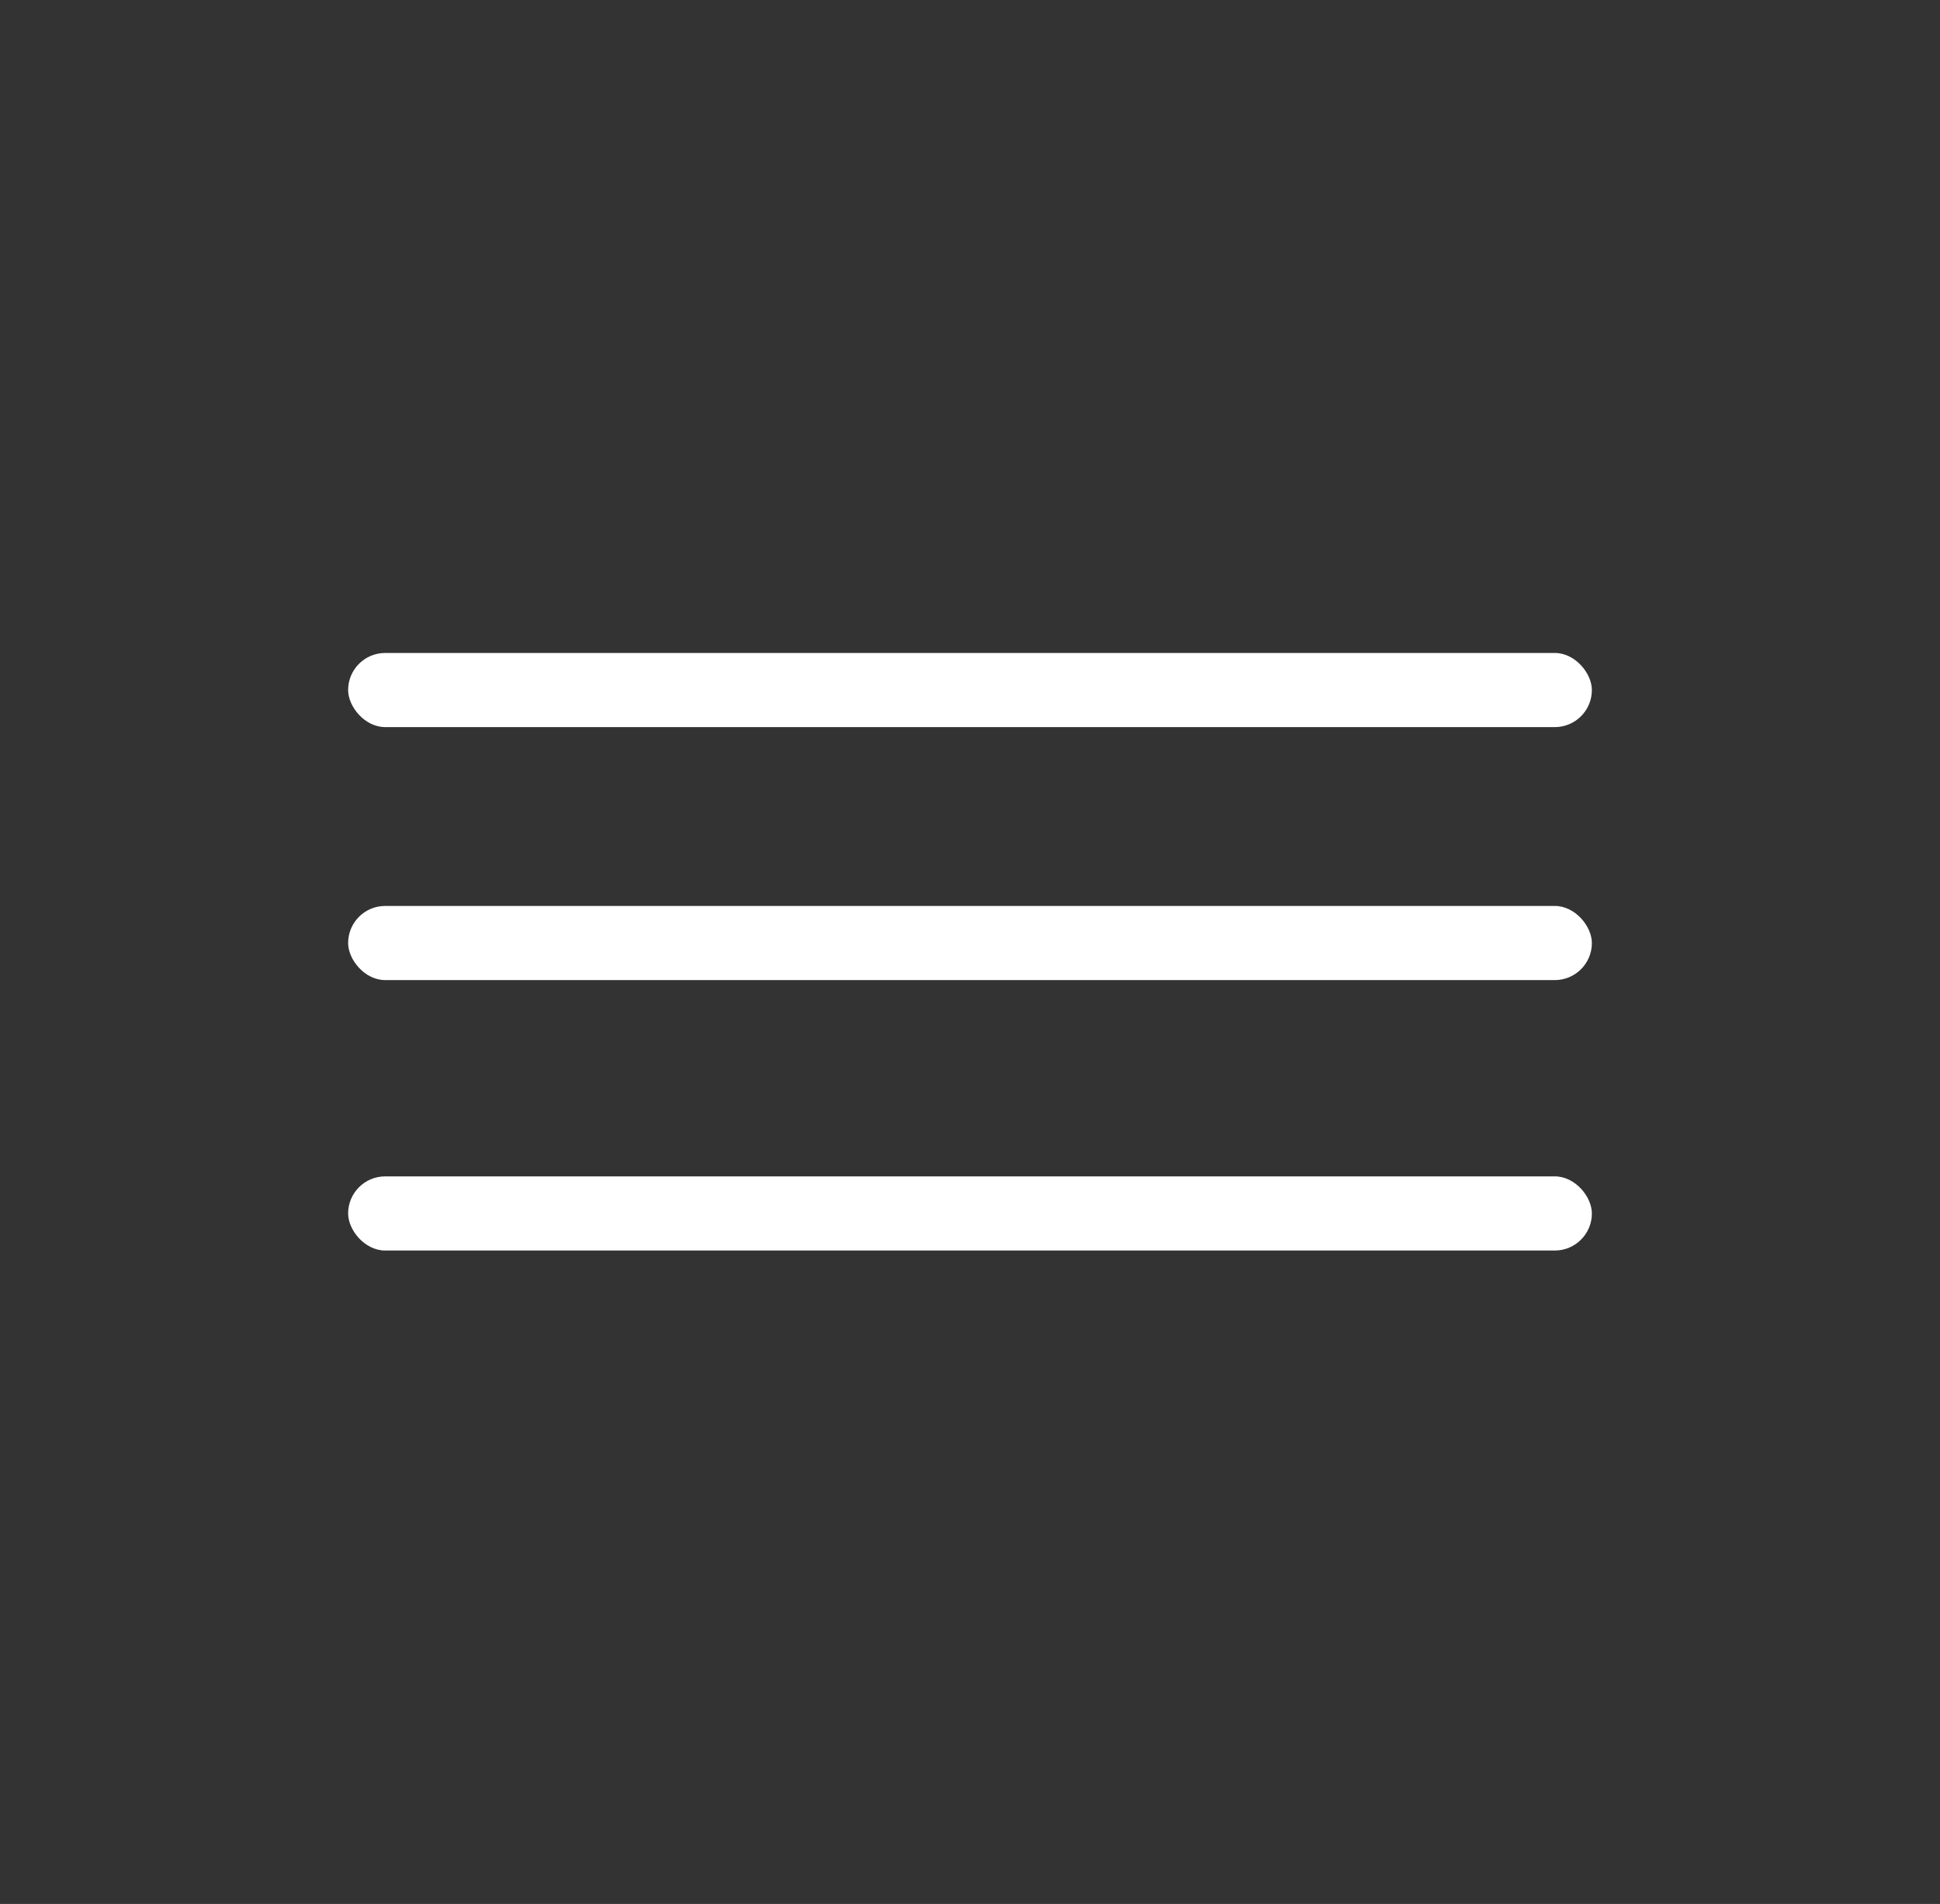
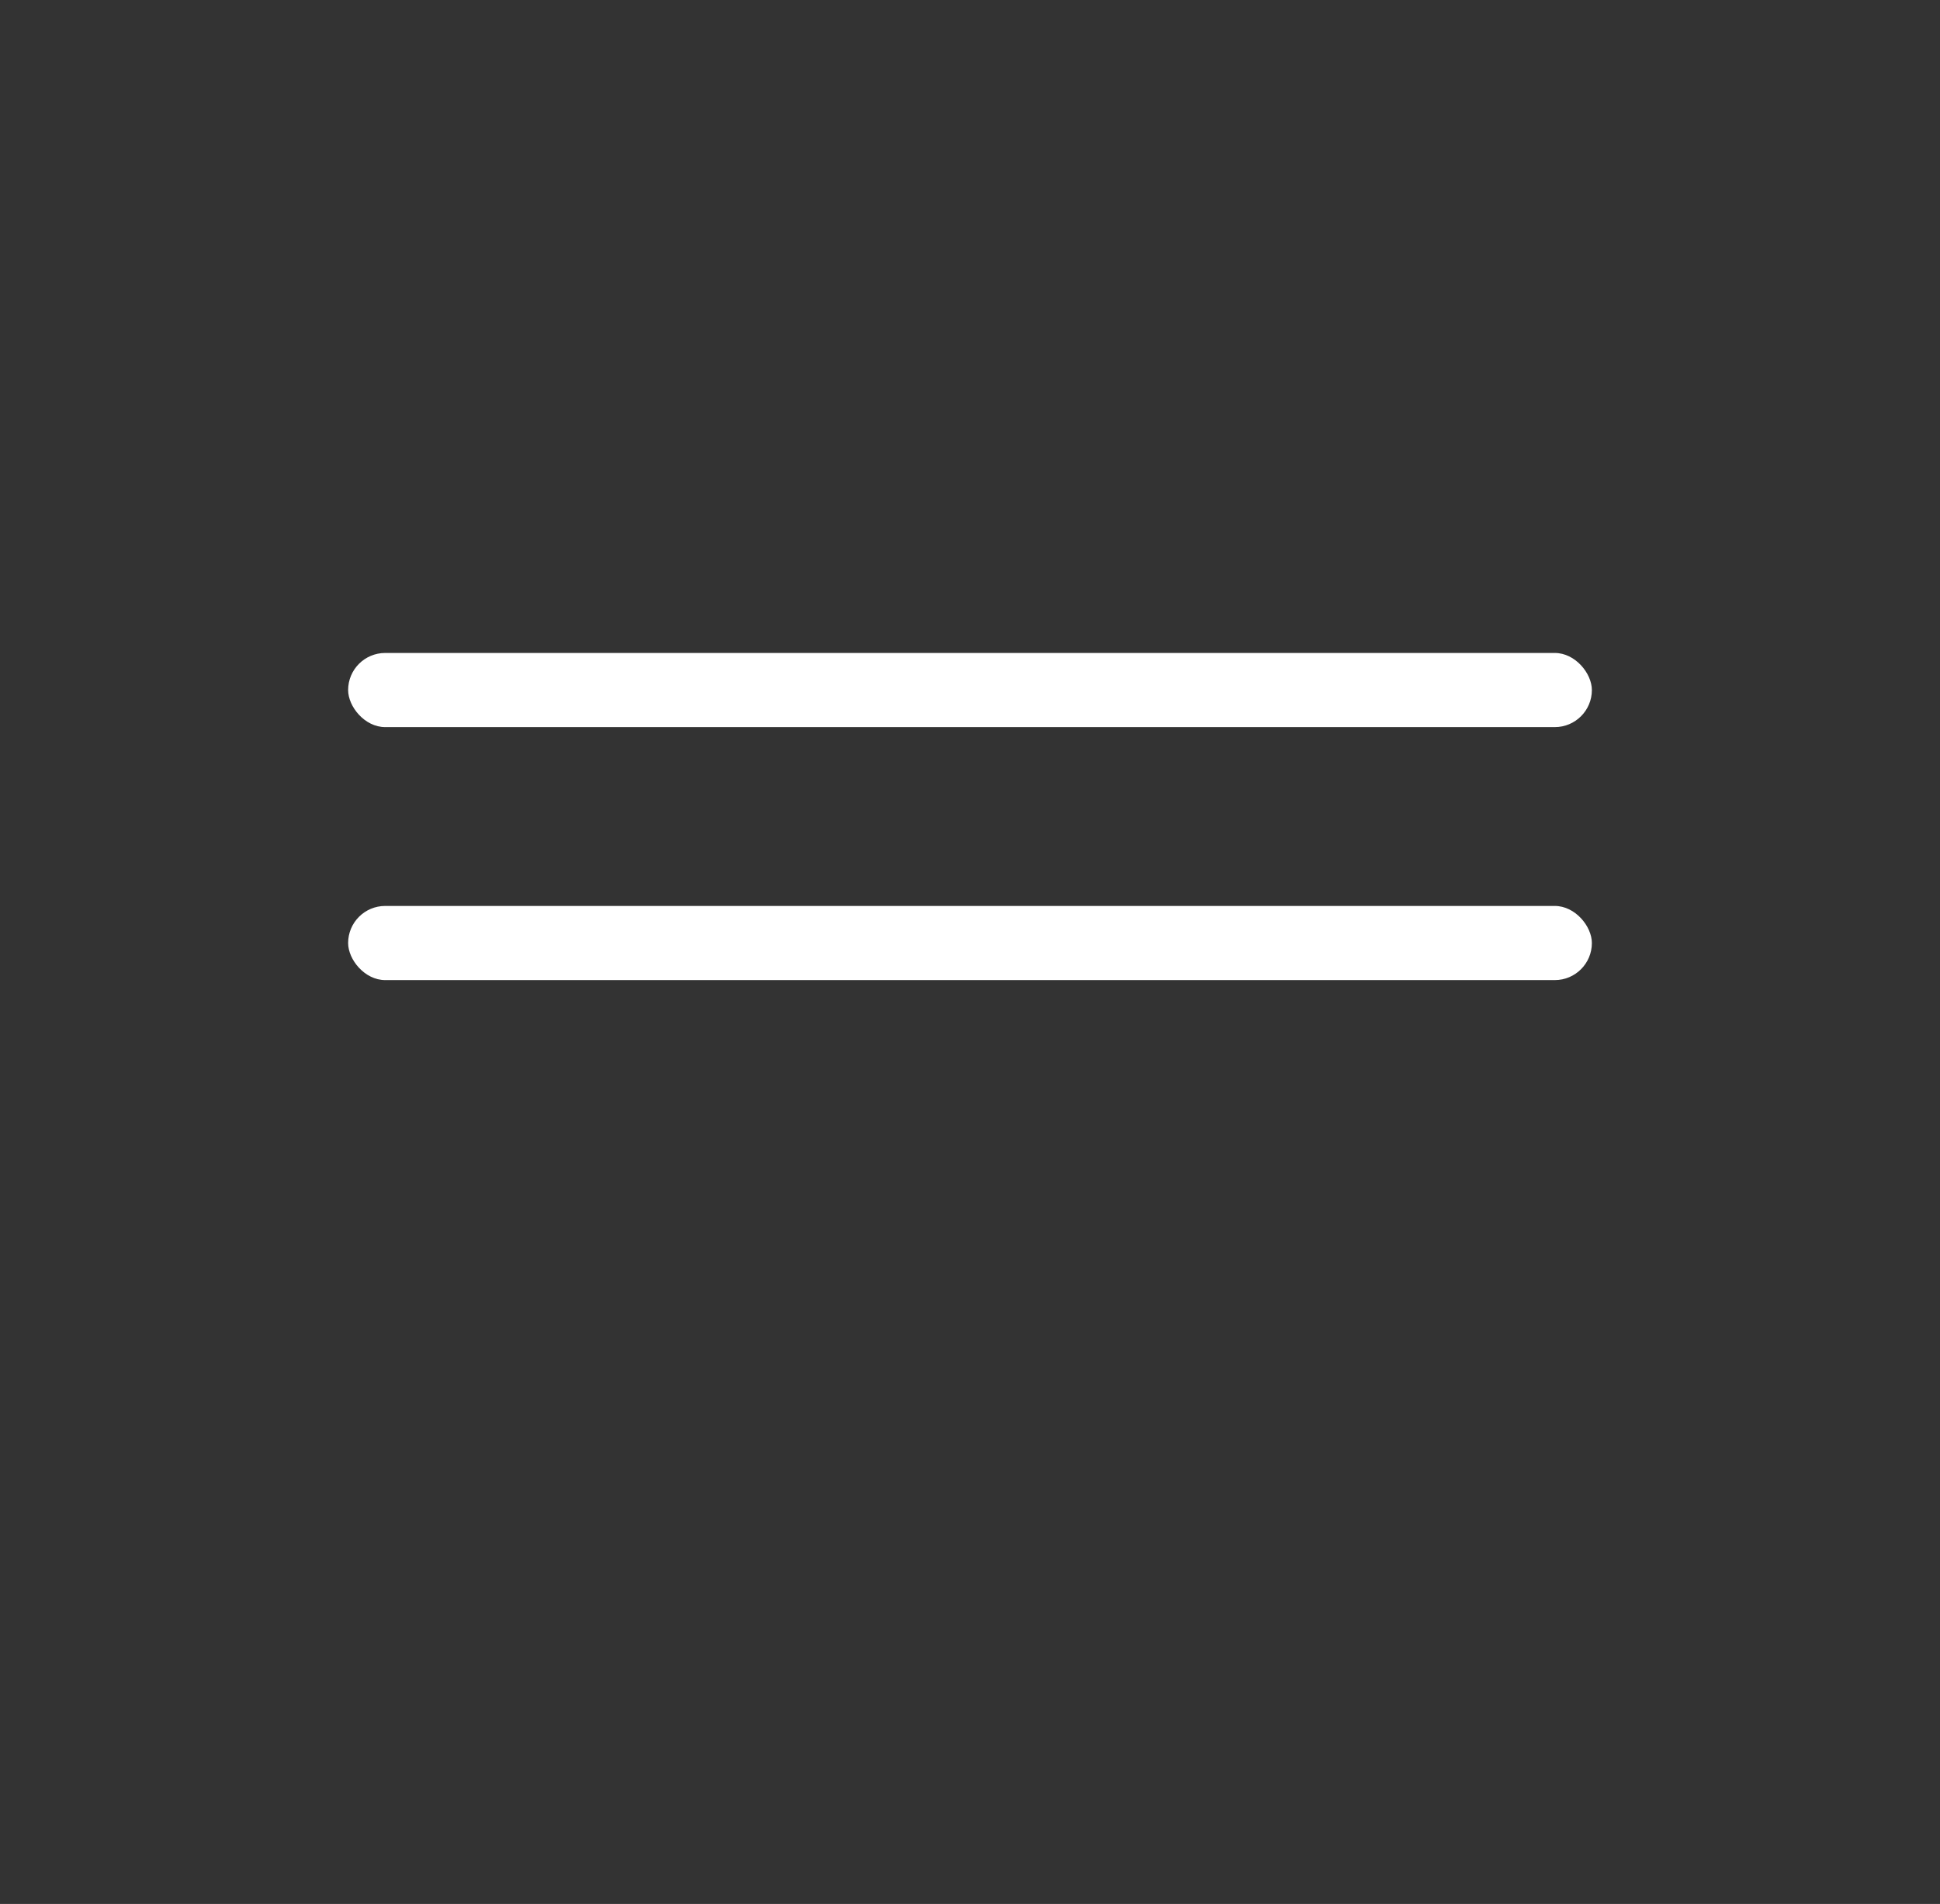
<svg xmlns="http://www.w3.org/2000/svg" id="Layer_1" viewBox="0 0 444.7 436.5">
  <rect x="0" y="0" width="444.7" height="436.5" fill="#333333" stroke="none" />
  <defs>
    <style>      .st0 {        fill: #fff;      }    </style>
  </defs>
  <rect class="st0" x="79.8" y="149.7" width="285.1" height="17" rx="8.5" ry="8.5" />
  <rect class="st0" x="79.8" y="207.7" width="285.1" height="17" rx="8.5" ry="8.5" />
-   <rect class="st0" x="79.8" y="269.7" width="285.1" height="17" rx="8.5" ry="8.5" />
</svg>